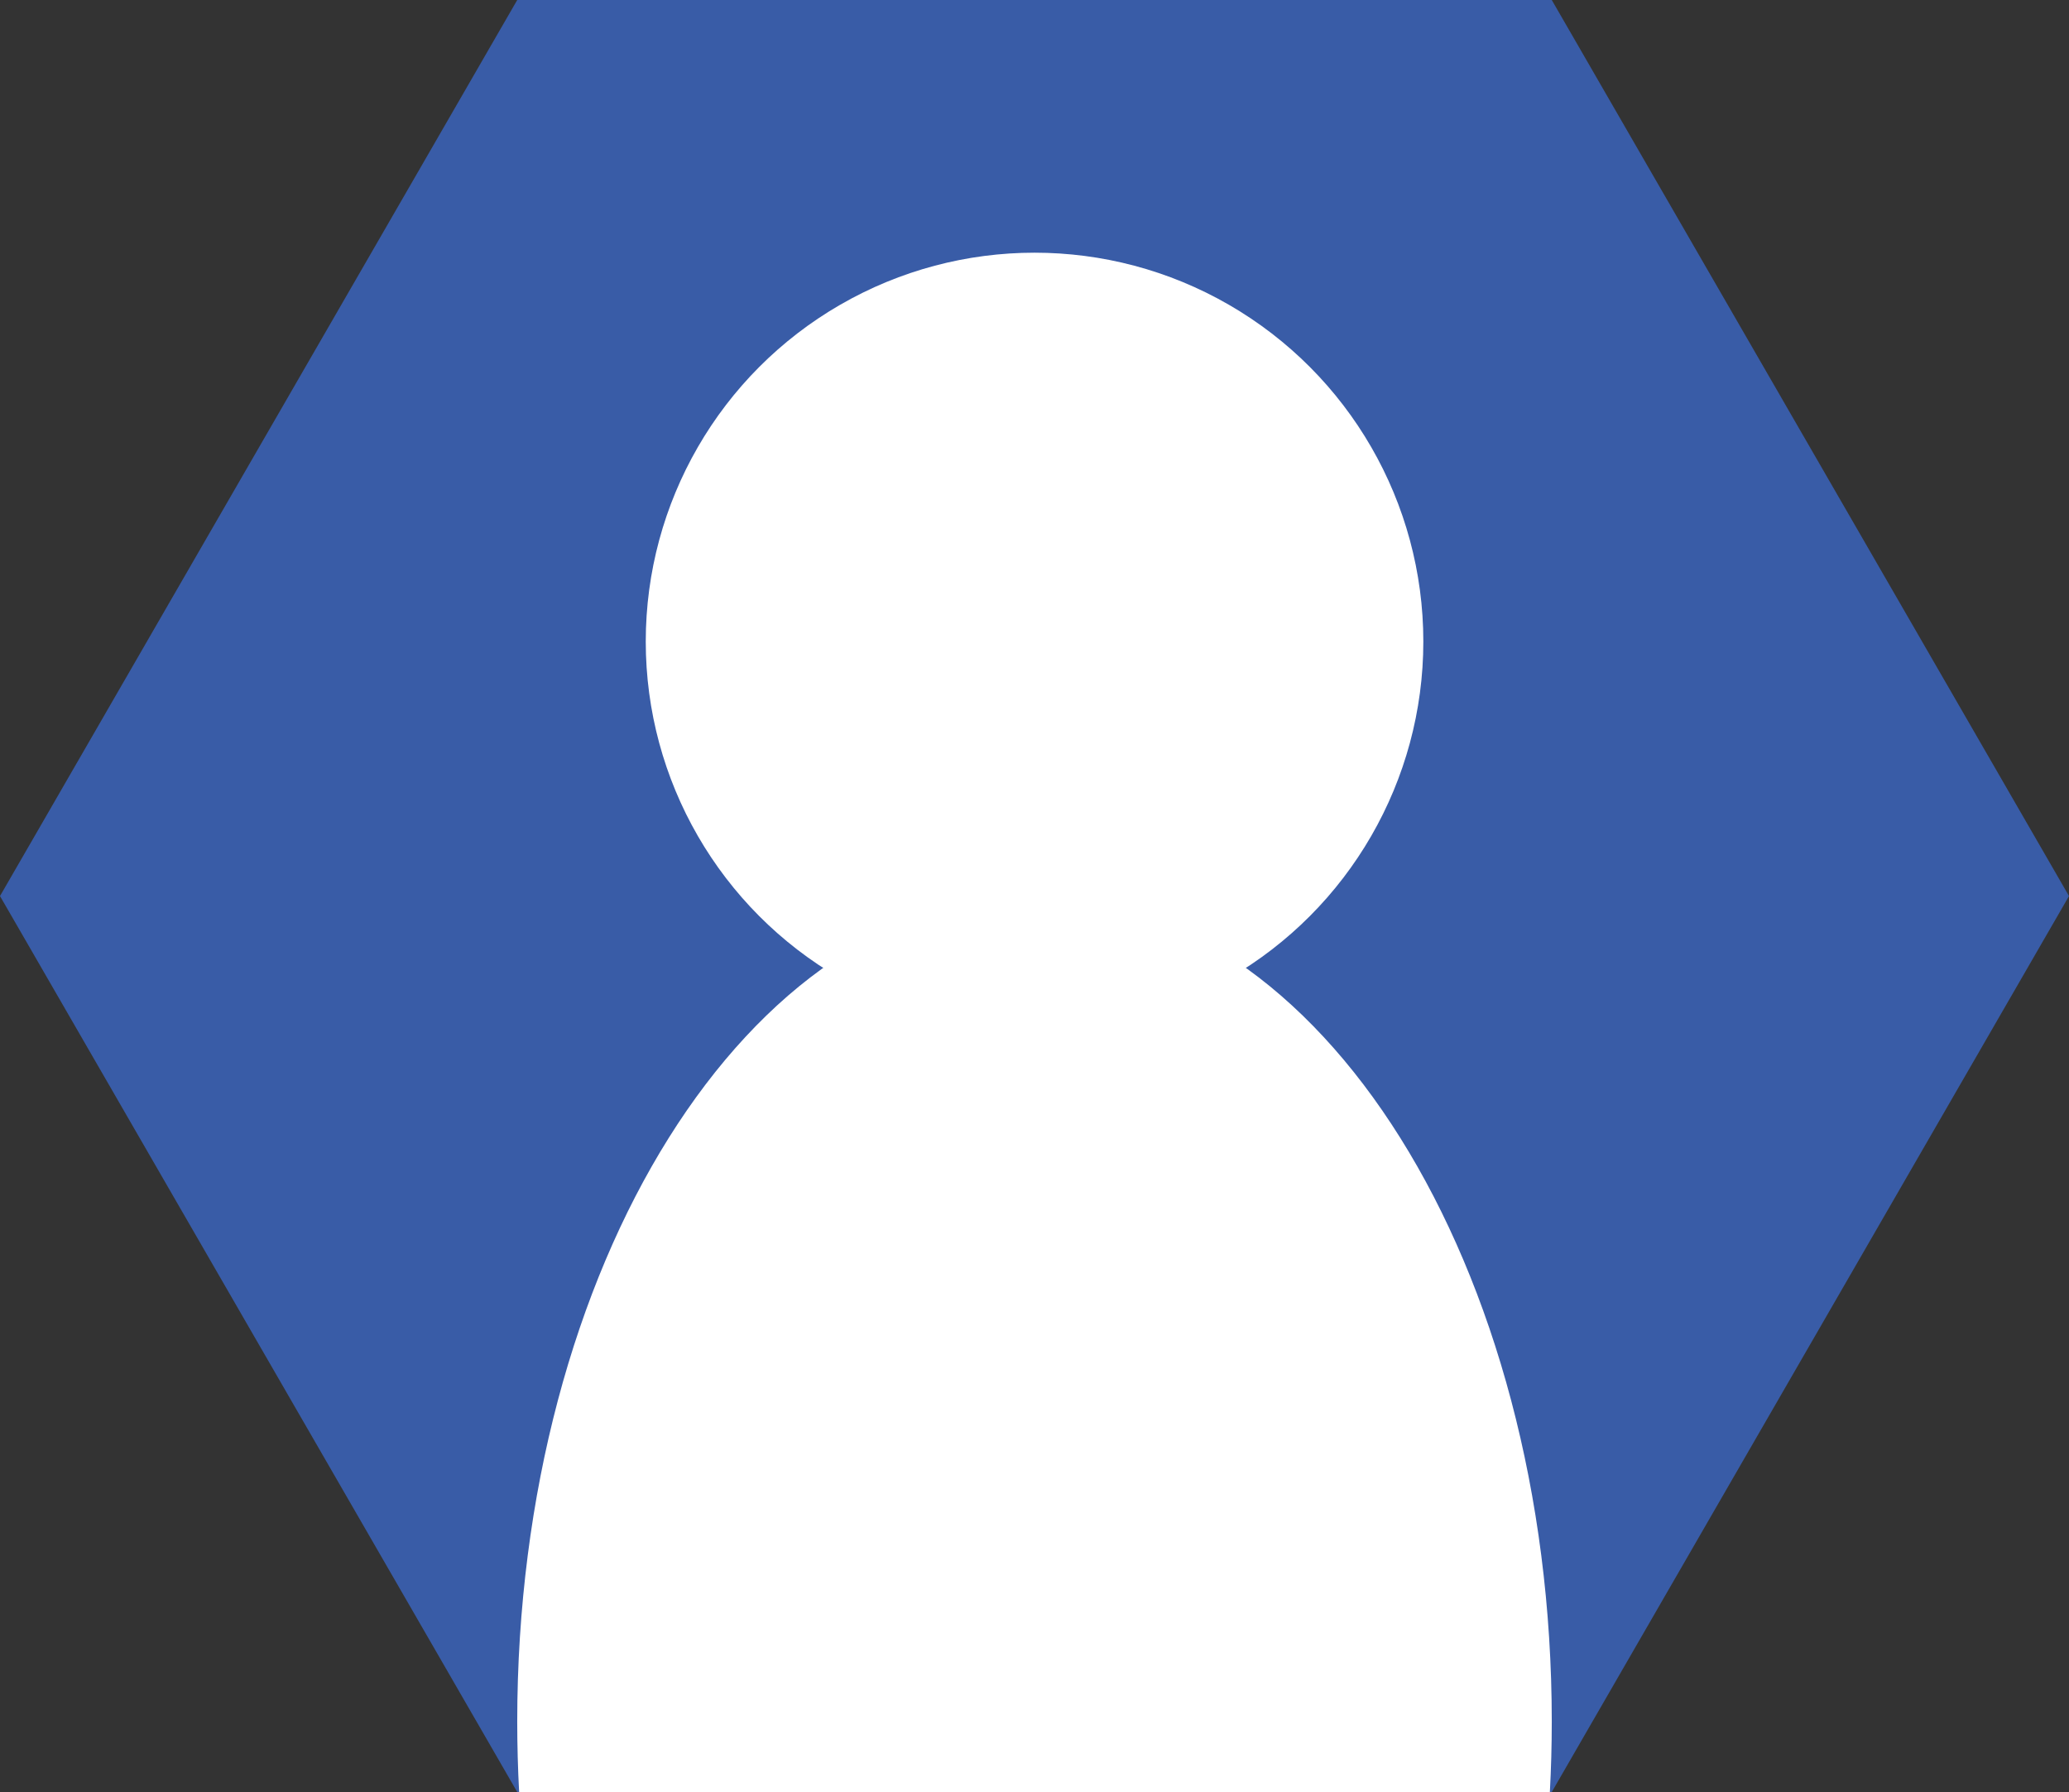
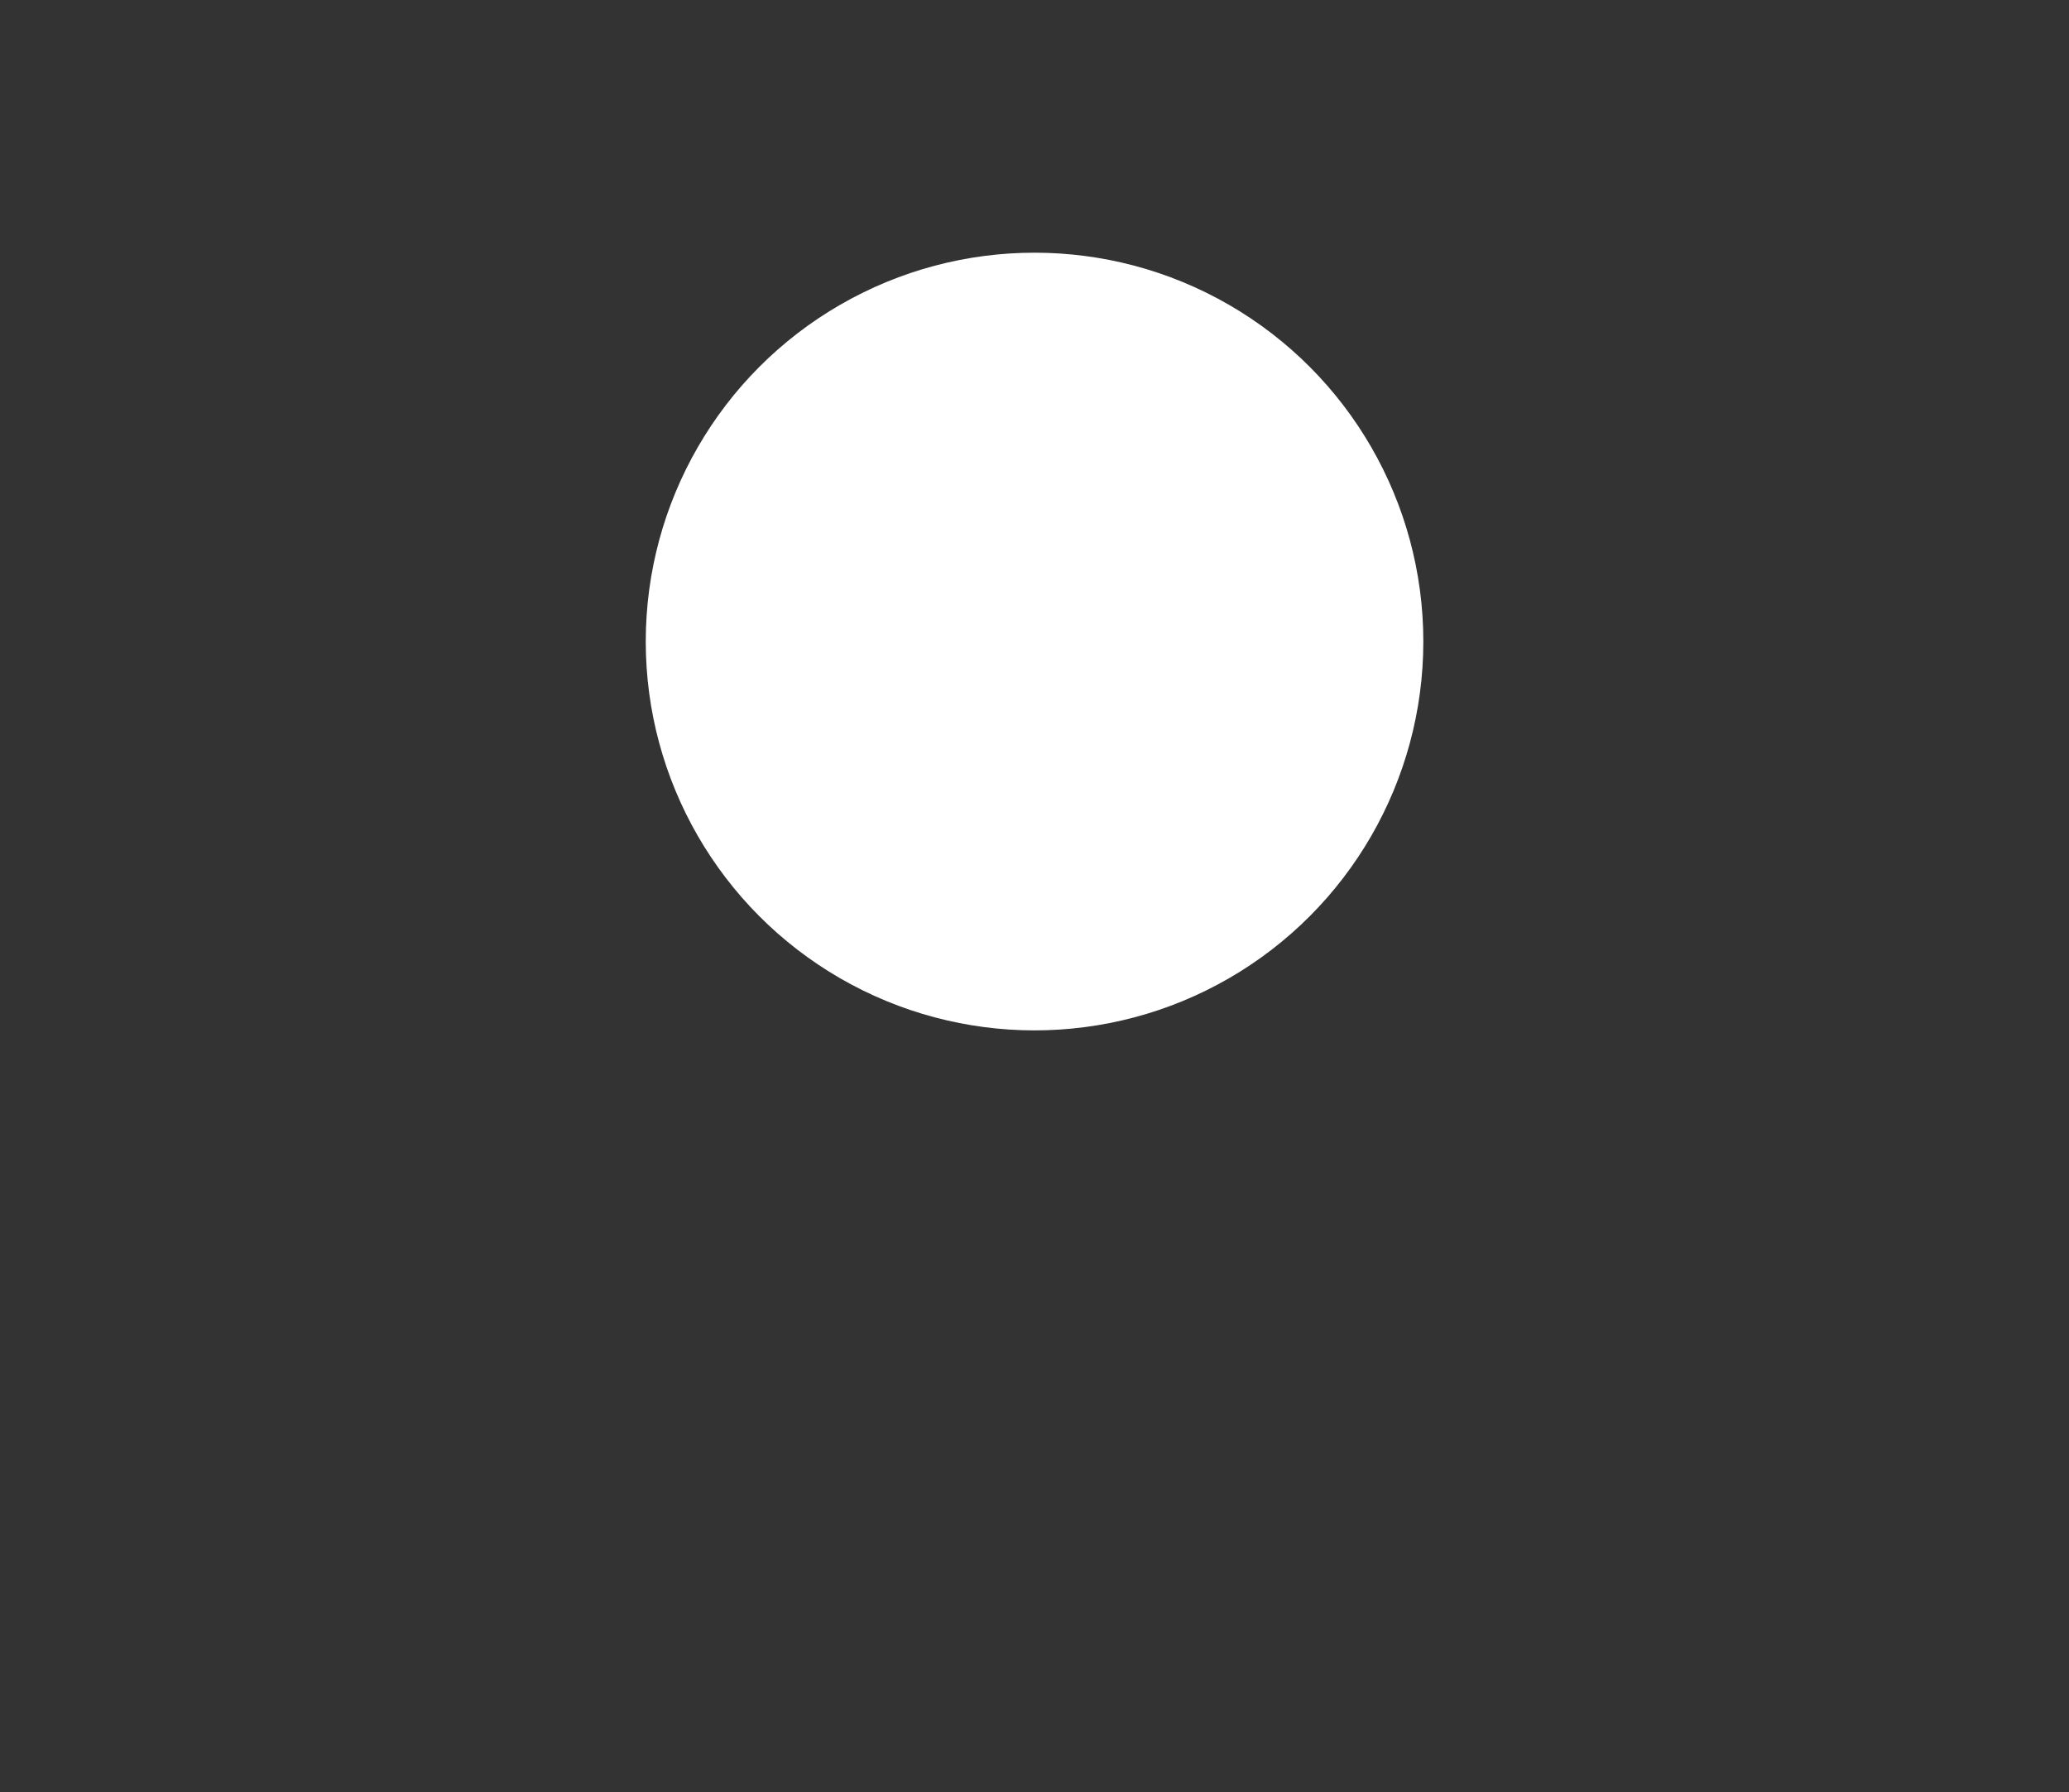
<svg xmlns="http://www.w3.org/2000/svg" id="Ebene_2" viewBox="0 0 250.17 216.65">
  <rect x="0" y="0" width="250.17" height="216.65" fill="#333333" stroke="none" />
  <defs>
    <style>.cls-1{fill:#395ca7;}.cls-2{fill:#fff;}</style>
  </defs>
  <g id="Ebene_1-2">
-     <polygon class="cls-1" points="250.17 108.33 187.63 216.65 62.54 216.65 0 108.33 62.54 0 187.63 0 250.17 108.33" />
    <circle class="cls-2" cx="125.09" cy="77.56" r="47.01" />
-     <path class="cls-2" d="M187.63,208.15c0,2.86-.08,5.7-.23,8.5H62.77c-.15-2.8-.23-5.64-.23-8.5,0-55.13,28.01-99.82,62.55-99.82s62.54,44.69,62.54,99.82Z" />
  </g>
</svg>